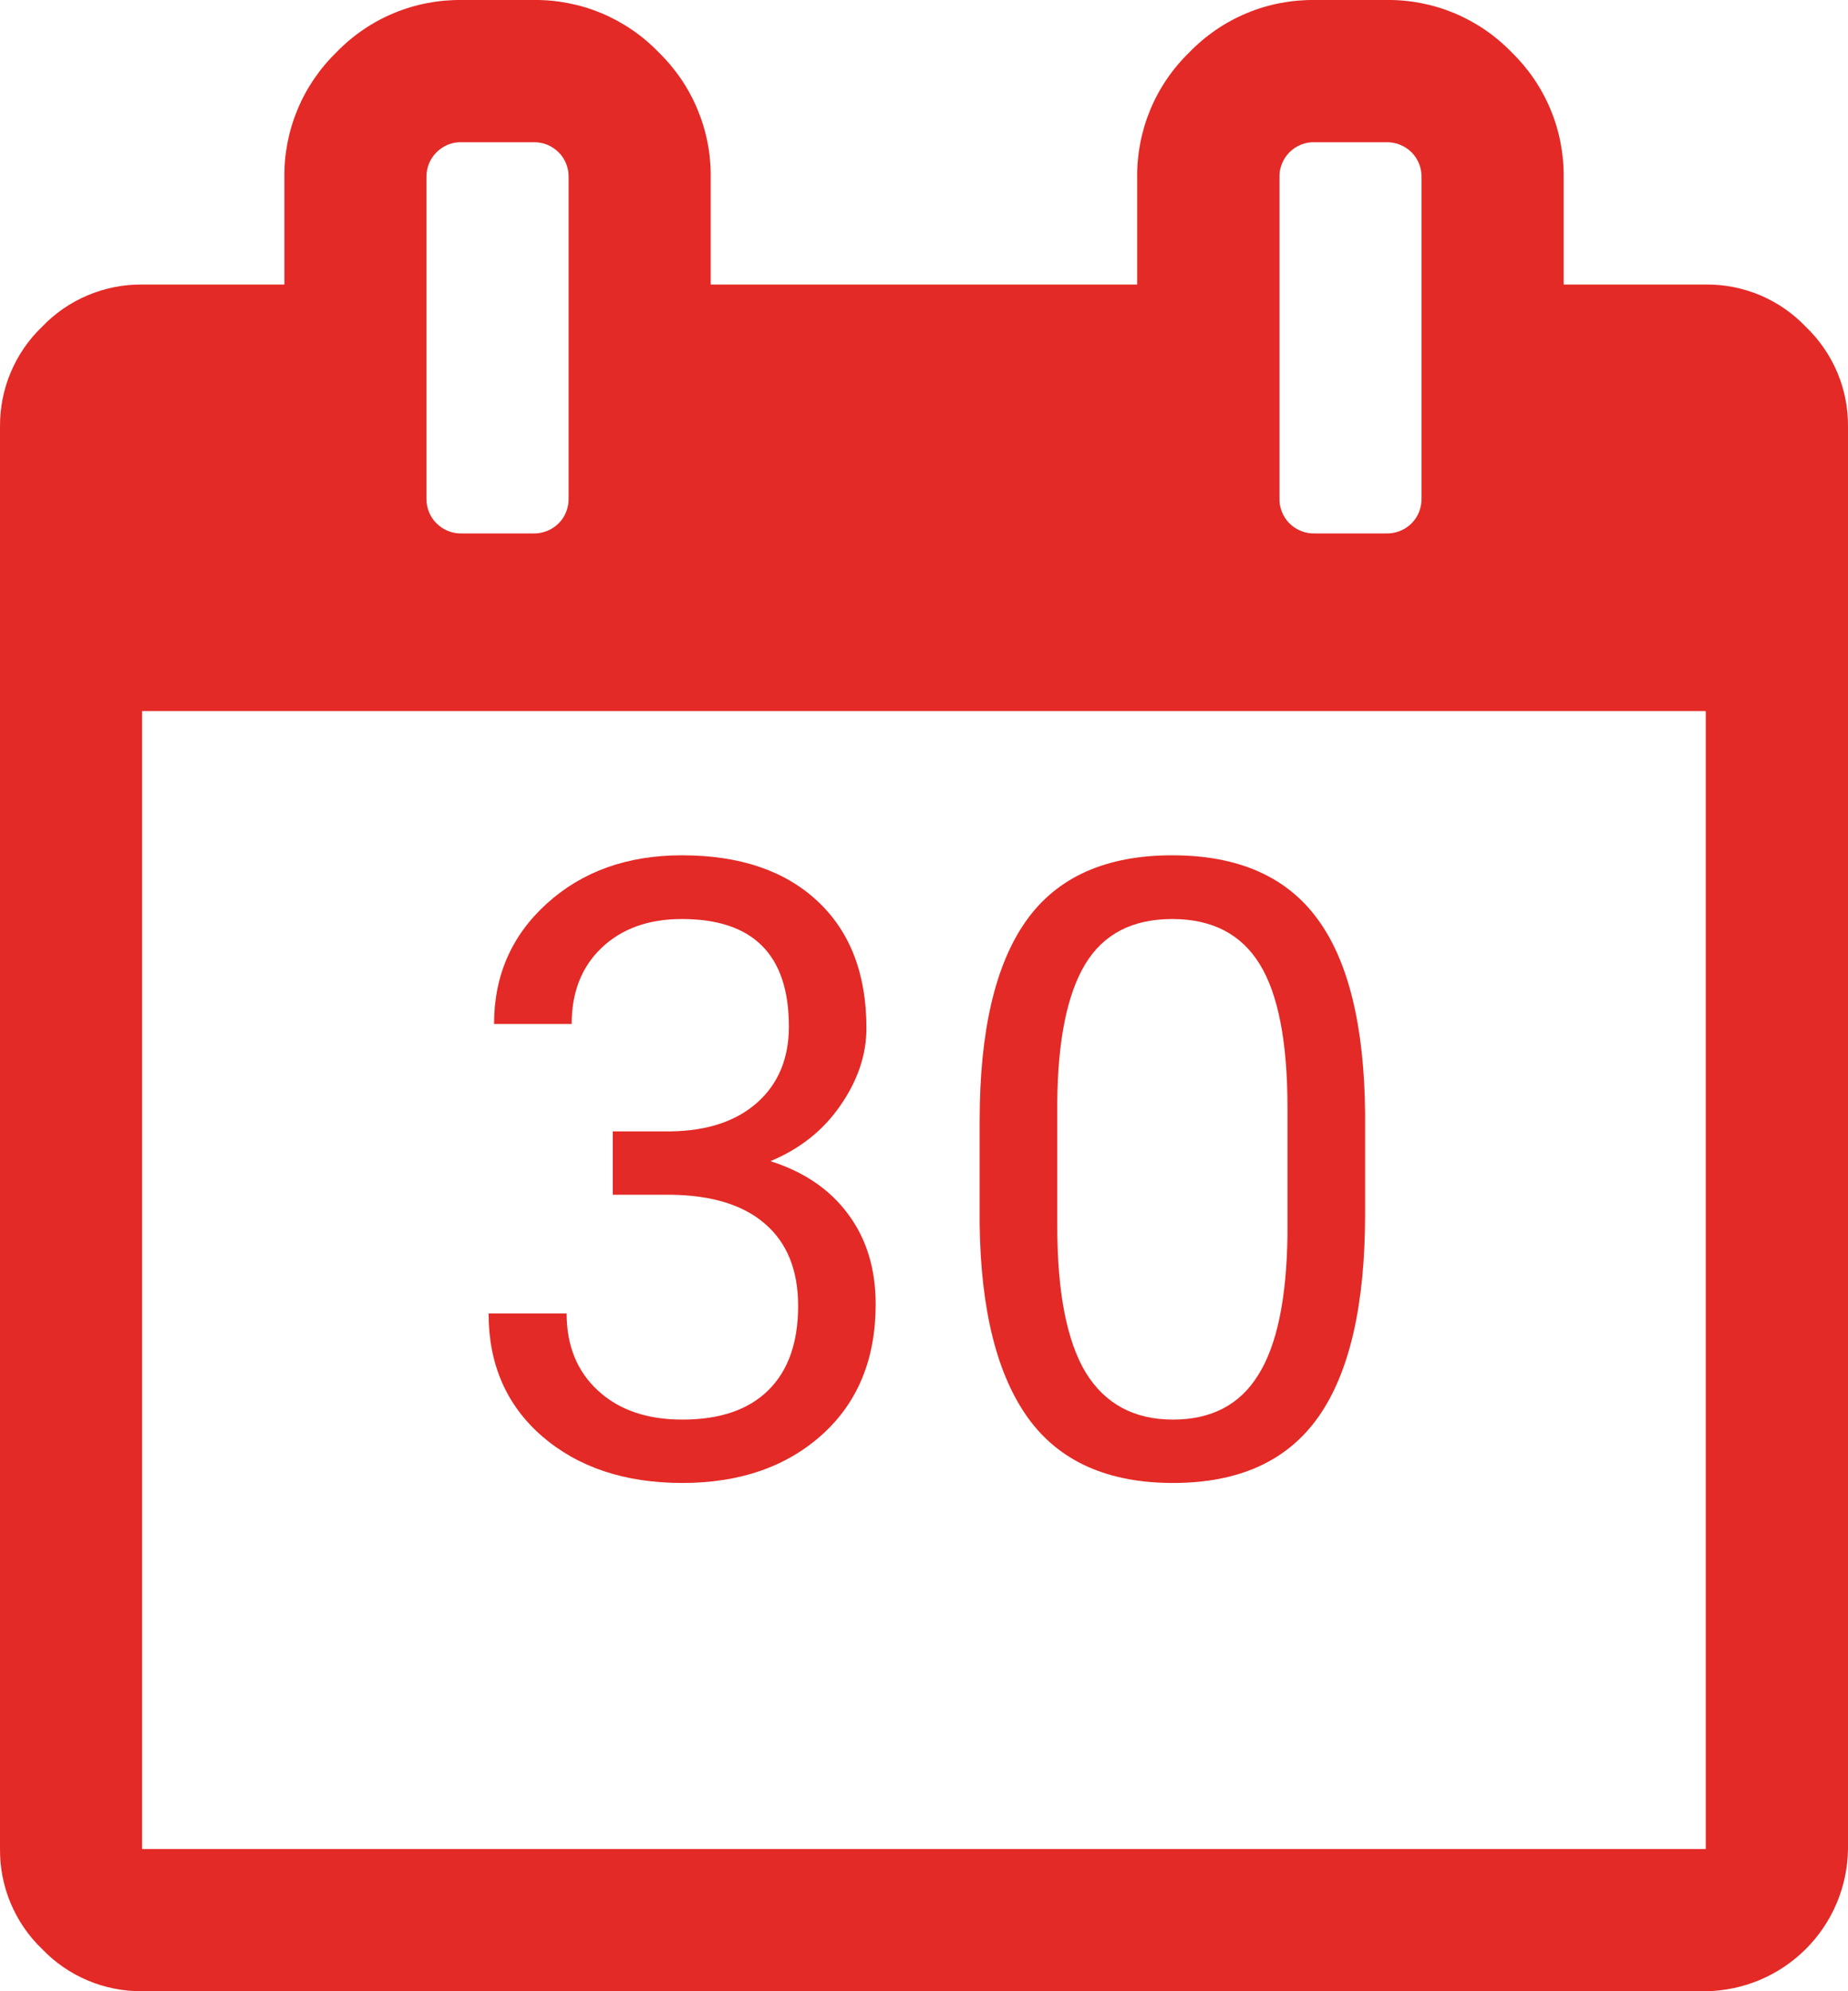
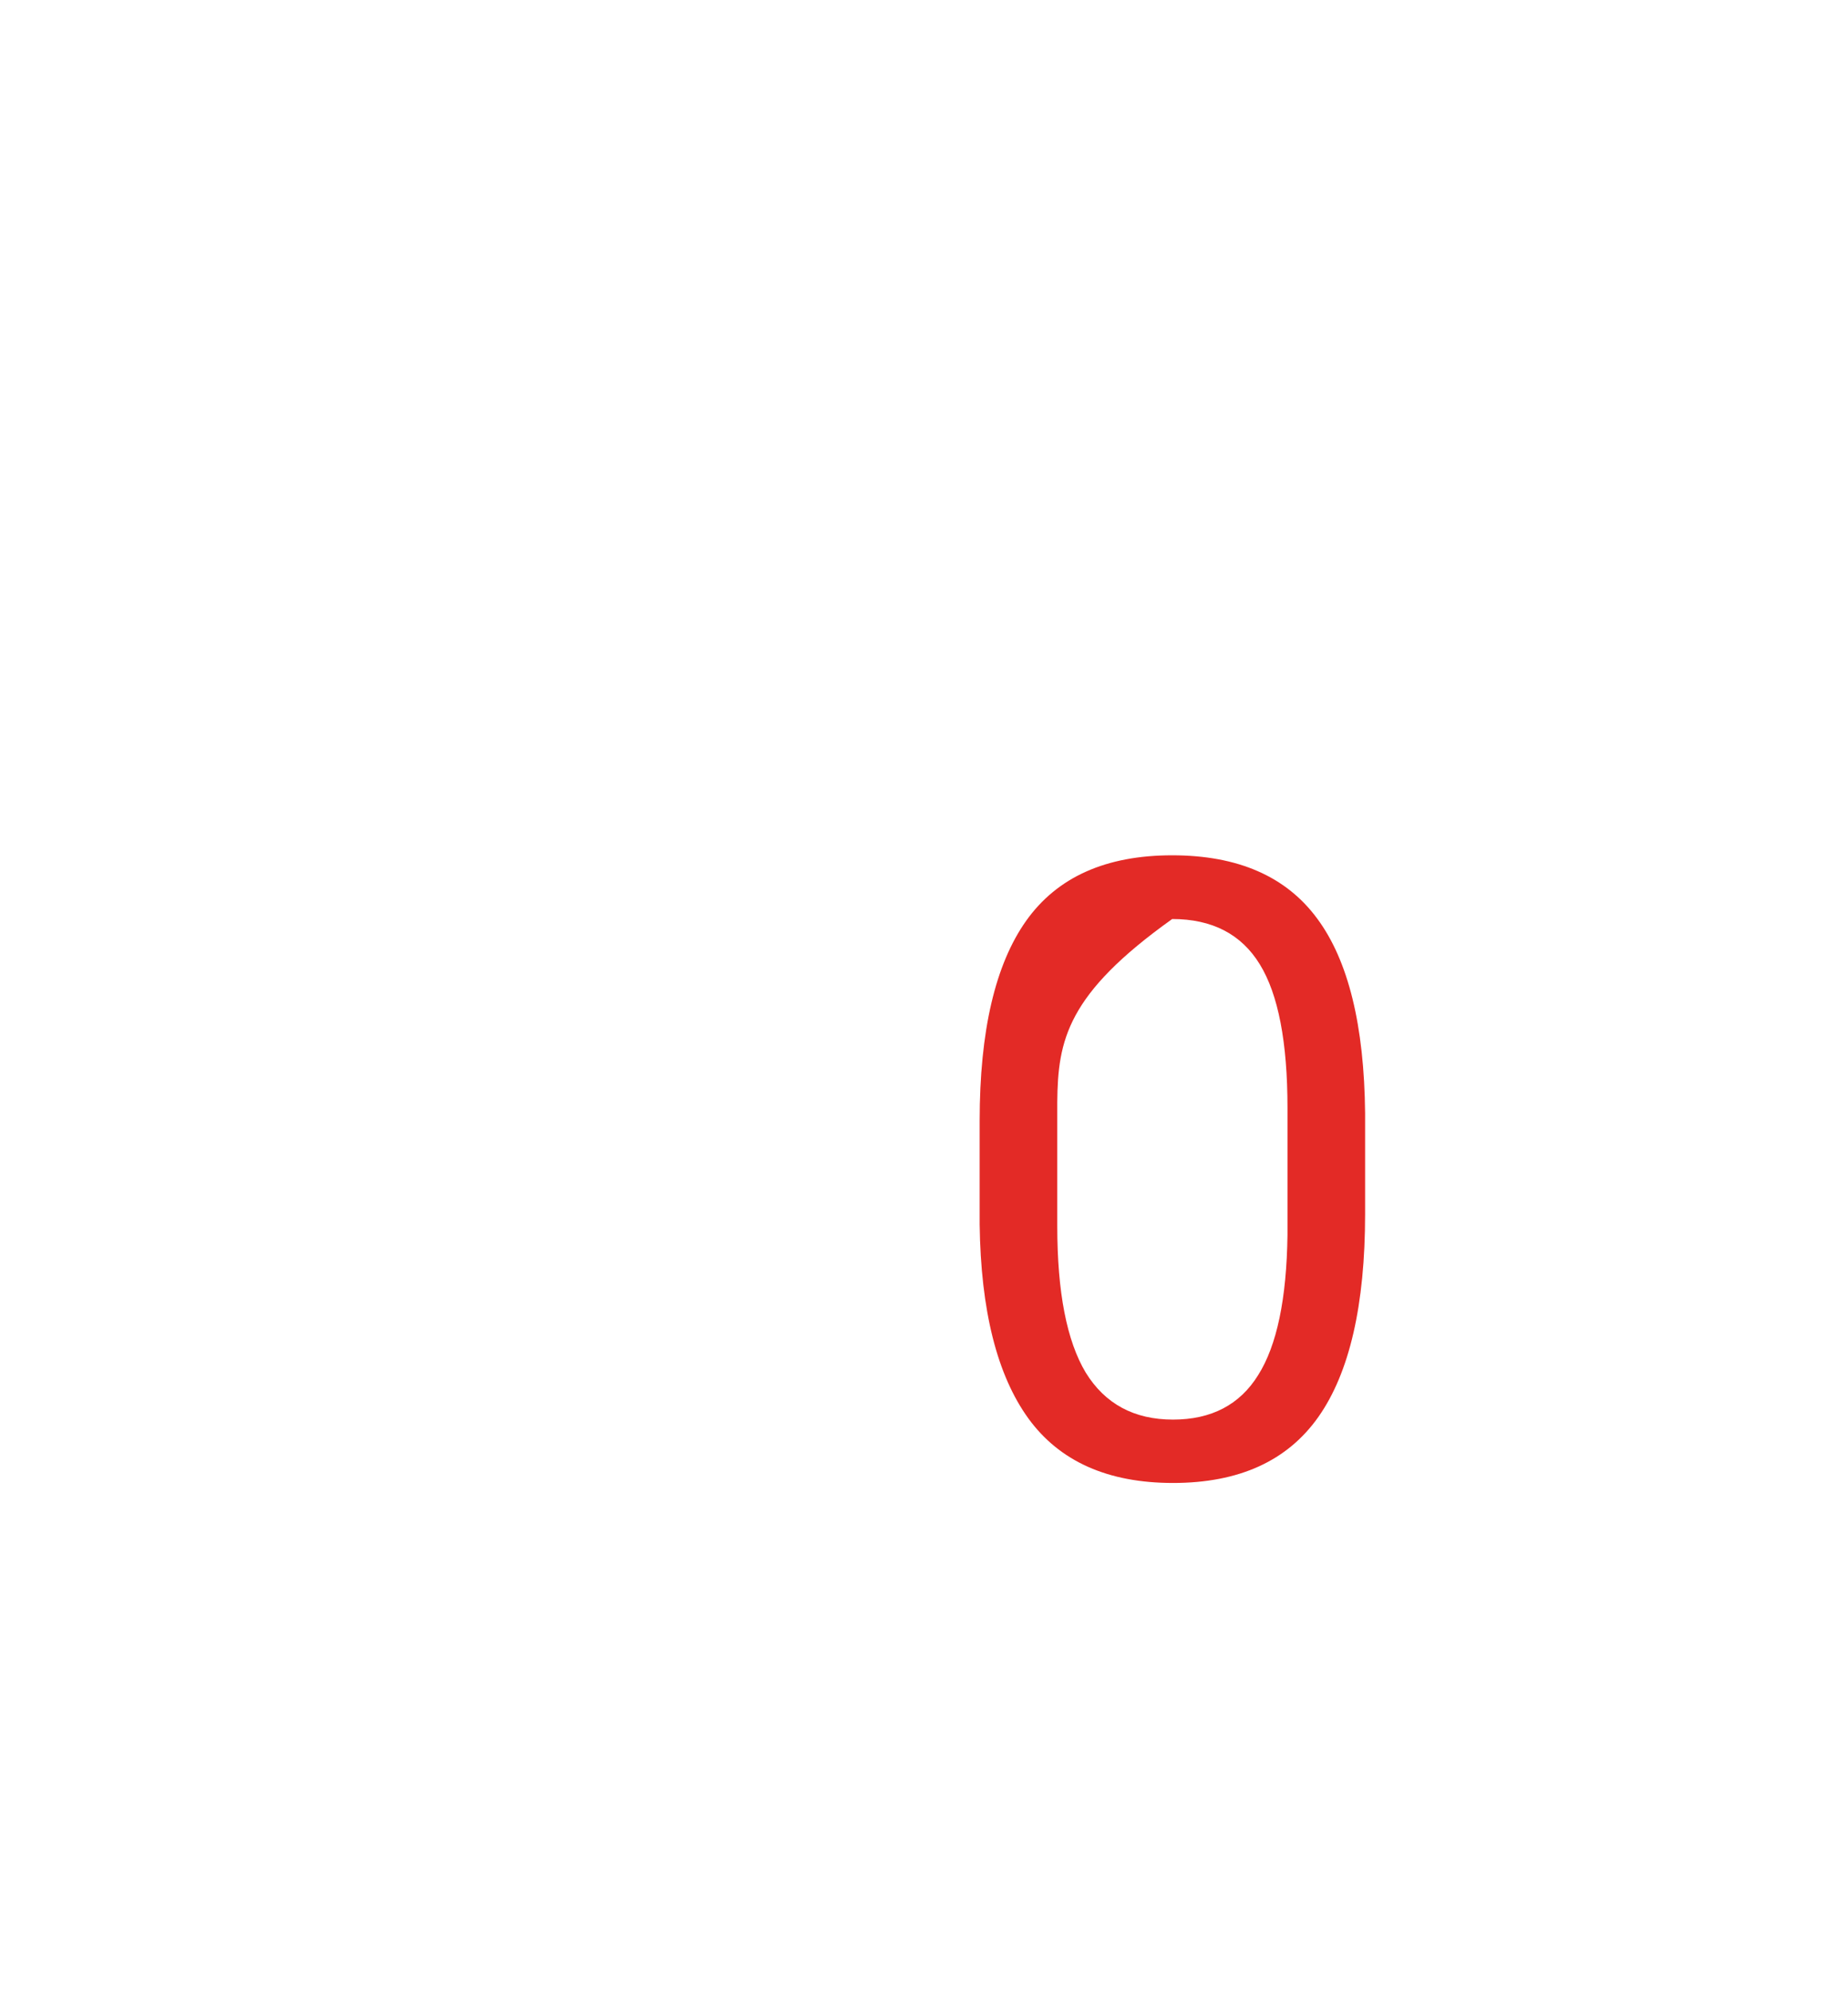
<svg xmlns="http://www.w3.org/2000/svg" width="26" height="28" viewBox="0 0 26 28" fill="none">
-   <path d="M8.621 15.909H9.441C9.956 15.901 10.361 15.765 10.656 15.502C10.951 15.238 11.099 14.882 11.099 14.434C11.099 13.427 10.597 12.923 9.594 12.923C9.122 12.923 8.745 13.059 8.461 13.331C8.182 13.598 8.043 13.954 8.043 14.399H6.951C6.951 13.718 7.199 13.153 7.694 12.705C8.194 12.253 8.827 12.027 9.594 12.027C10.405 12.027 11.04 12.241 11.5 12.67C11.96 13.098 12.19 13.694 12.19 14.457C12.19 14.831 12.068 15.193 11.825 15.543C11.585 15.893 11.256 16.155 10.839 16.328C11.311 16.477 11.675 16.725 11.931 17.071C12.19 17.417 12.32 17.84 12.32 18.34C12.32 19.111 12.068 19.722 11.565 20.175C11.061 20.627 10.406 20.853 9.6 20.853C8.794 20.853 8.137 20.635 7.629 20.198C7.126 19.762 6.874 19.186 6.874 18.47H7.972C7.972 18.922 8.119 19.284 8.414 19.555C8.709 19.827 9.105 19.962 9.6 19.962C10.127 19.962 10.53 19.825 10.81 19.549C11.089 19.274 11.229 18.879 11.229 18.363C11.229 17.864 11.075 17.48 10.768 17.213C10.462 16.945 10.019 16.808 9.441 16.8H8.621V15.909Z" fill="#E32A26" />
-   <path d="M19.206 17.071C19.206 18.35 18.987 19.3 18.551 19.921C18.114 20.543 17.432 20.853 16.503 20.853C15.587 20.853 14.908 20.55 14.468 19.945C14.027 19.335 13.799 18.426 13.783 17.219V15.761C13.783 14.499 14.002 13.561 14.438 12.947C14.875 12.333 15.559 12.027 16.492 12.027C17.416 12.027 18.096 12.324 18.533 12.918C18.97 13.508 19.194 14.42 19.206 15.655V17.071ZM18.114 15.579C18.114 14.654 17.984 13.982 17.725 13.561C17.465 13.136 17.054 12.923 16.492 12.923C15.933 12.923 15.526 13.134 15.27 13.555C15.015 13.976 14.883 14.623 14.875 15.496V17.242C14.875 18.171 15.009 18.857 15.276 19.302C15.548 19.742 15.957 19.962 16.503 19.962C17.042 19.962 17.442 19.754 17.701 19.337C17.965 18.92 18.102 18.263 18.114 17.366V15.579Z" fill="#E32A26" />
-   <path d="M25.405 4.594C25.224 4.404 25.006 4.254 24.765 4.152C24.523 4.05 24.263 3.999 24.001 4.001H22V2.501C22.004 2.172 21.942 1.846 21.816 1.542C21.69 1.238 21.503 0.964 21.267 0.735C21.038 0.498 20.763 0.311 20.459 0.184C20.155 0.058 19.828 -0.005 19.499 0H18.5C18.171 -0.004 17.844 0.058 17.541 0.185C17.237 0.311 16.963 0.499 16.734 0.735C16.498 0.964 16.31 1.238 16.184 1.542C16.058 1.845 15.995 2.172 15.999 2.501V4.001H9.999V2.501C10.004 2.172 9.941 1.846 9.815 1.542C9.689 1.238 9.502 0.964 9.266 0.735C9.038 0.498 8.763 0.311 8.459 0.184C8.155 0.058 7.828 -0.005 7.499 0H6.499C6.17 -0.004 5.844 0.058 5.54 0.185C5.237 0.311 4.962 0.499 4.734 0.735C4.498 0.964 4.311 1.238 4.185 1.542C4.059 1.846 3.996 2.172 4.001 2.501V4.001H1.999C1.737 3.999 1.477 4.05 1.235 4.152C0.993 4.254 0.774 4.404 0.593 4.594C0.403 4.775 0.253 4.994 0.151 5.236C0.049 5.478 -0.002 5.738 9.17631e-05 6.001V26.001C-0.002 26.263 0.049 26.523 0.151 26.765C0.253 27.007 0.403 27.226 0.593 27.407C0.774 27.597 0.993 27.747 1.235 27.849C1.477 27.951 1.737 28.002 1.999 28H23.999C24.527 27.993 25.032 27.78 25.406 27.407C25.78 27.034 25.993 26.529 26 26.001V6.001C26.003 5.738 25.951 5.478 25.849 5.236C25.746 4.994 25.595 4.775 25.405 4.594ZM18.001 2.501C17.998 2.434 18.01 2.368 18.034 2.307C18.058 2.245 18.095 2.189 18.141 2.142C18.188 2.095 18.244 2.058 18.306 2.033C18.367 2.009 18.433 1.997 18.5 2H19.499C19.566 1.998 19.632 2.009 19.694 2.034C19.756 2.058 19.813 2.095 19.86 2.142C19.907 2.189 19.943 2.245 19.967 2.307C19.991 2.368 20.002 2.434 20 2.501V7C20.002 7.066 19.991 7.132 19.967 7.194C19.943 7.256 19.907 7.312 19.86 7.359C19.813 7.406 19.756 7.443 19.694 7.467C19.632 7.492 19.566 7.503 19.499 7.501H18.5C18.433 7.503 18.367 7.492 18.306 7.467C18.244 7.443 18.188 7.406 18.141 7.359C18.095 7.312 18.058 7.256 18.034 7.194C18.01 7.132 17.998 7.066 18.001 7V2.501ZM6 2.501C5.998 2.434 6.009 2.368 6.033 2.307C6.057 2.245 6.094 2.189 6.141 2.142C6.188 2.095 6.244 2.058 6.305 2.033C6.367 2.009 6.433 1.997 6.499 2H7.499C7.565 1.998 7.632 2.009 7.694 2.033C7.756 2.058 7.812 2.095 7.86 2.142C7.907 2.189 7.943 2.245 7.967 2.306C7.991 2.368 8.002 2.434 8 2.501V7C8.002 7.066 7.991 7.132 7.967 7.194C7.943 7.256 7.907 7.312 7.86 7.359C7.812 7.406 7.756 7.443 7.694 7.467C7.632 7.492 7.565 7.503 7.499 7.501H6.499C6.433 7.503 6.367 7.492 6.305 7.467C6.244 7.443 6.188 7.406 6.141 7.359C6.094 7.312 6.057 7.256 6.033 7.194C6.009 7.132 5.998 7.066 6 7V2.501ZM23.999 26.001H1.999V9.999H23.999V26.001Z" fill="#E32A26" />
+   <path d="M19.206 17.071C19.206 18.35 18.987 19.3 18.551 19.921C18.114 20.543 17.432 20.853 16.503 20.853C15.587 20.853 14.908 20.55 14.468 19.945C14.027 19.335 13.799 18.426 13.783 17.219V15.761C13.783 14.499 14.002 13.561 14.438 12.947C14.875 12.333 15.559 12.027 16.492 12.027C17.416 12.027 18.096 12.324 18.533 12.918C18.97 13.508 19.194 14.42 19.206 15.655V17.071ZM18.114 15.579C18.114 14.654 17.984 13.982 17.725 13.561C17.465 13.136 17.054 12.923 16.492 12.923C15.015 13.976 14.883 14.623 14.875 15.496V17.242C14.875 18.171 15.009 18.857 15.276 19.302C15.548 19.742 15.957 19.962 16.503 19.962C17.042 19.962 17.442 19.754 17.701 19.337C17.965 18.92 18.102 18.263 18.114 17.366V15.579Z" fill="#E32A26" />
</svg>